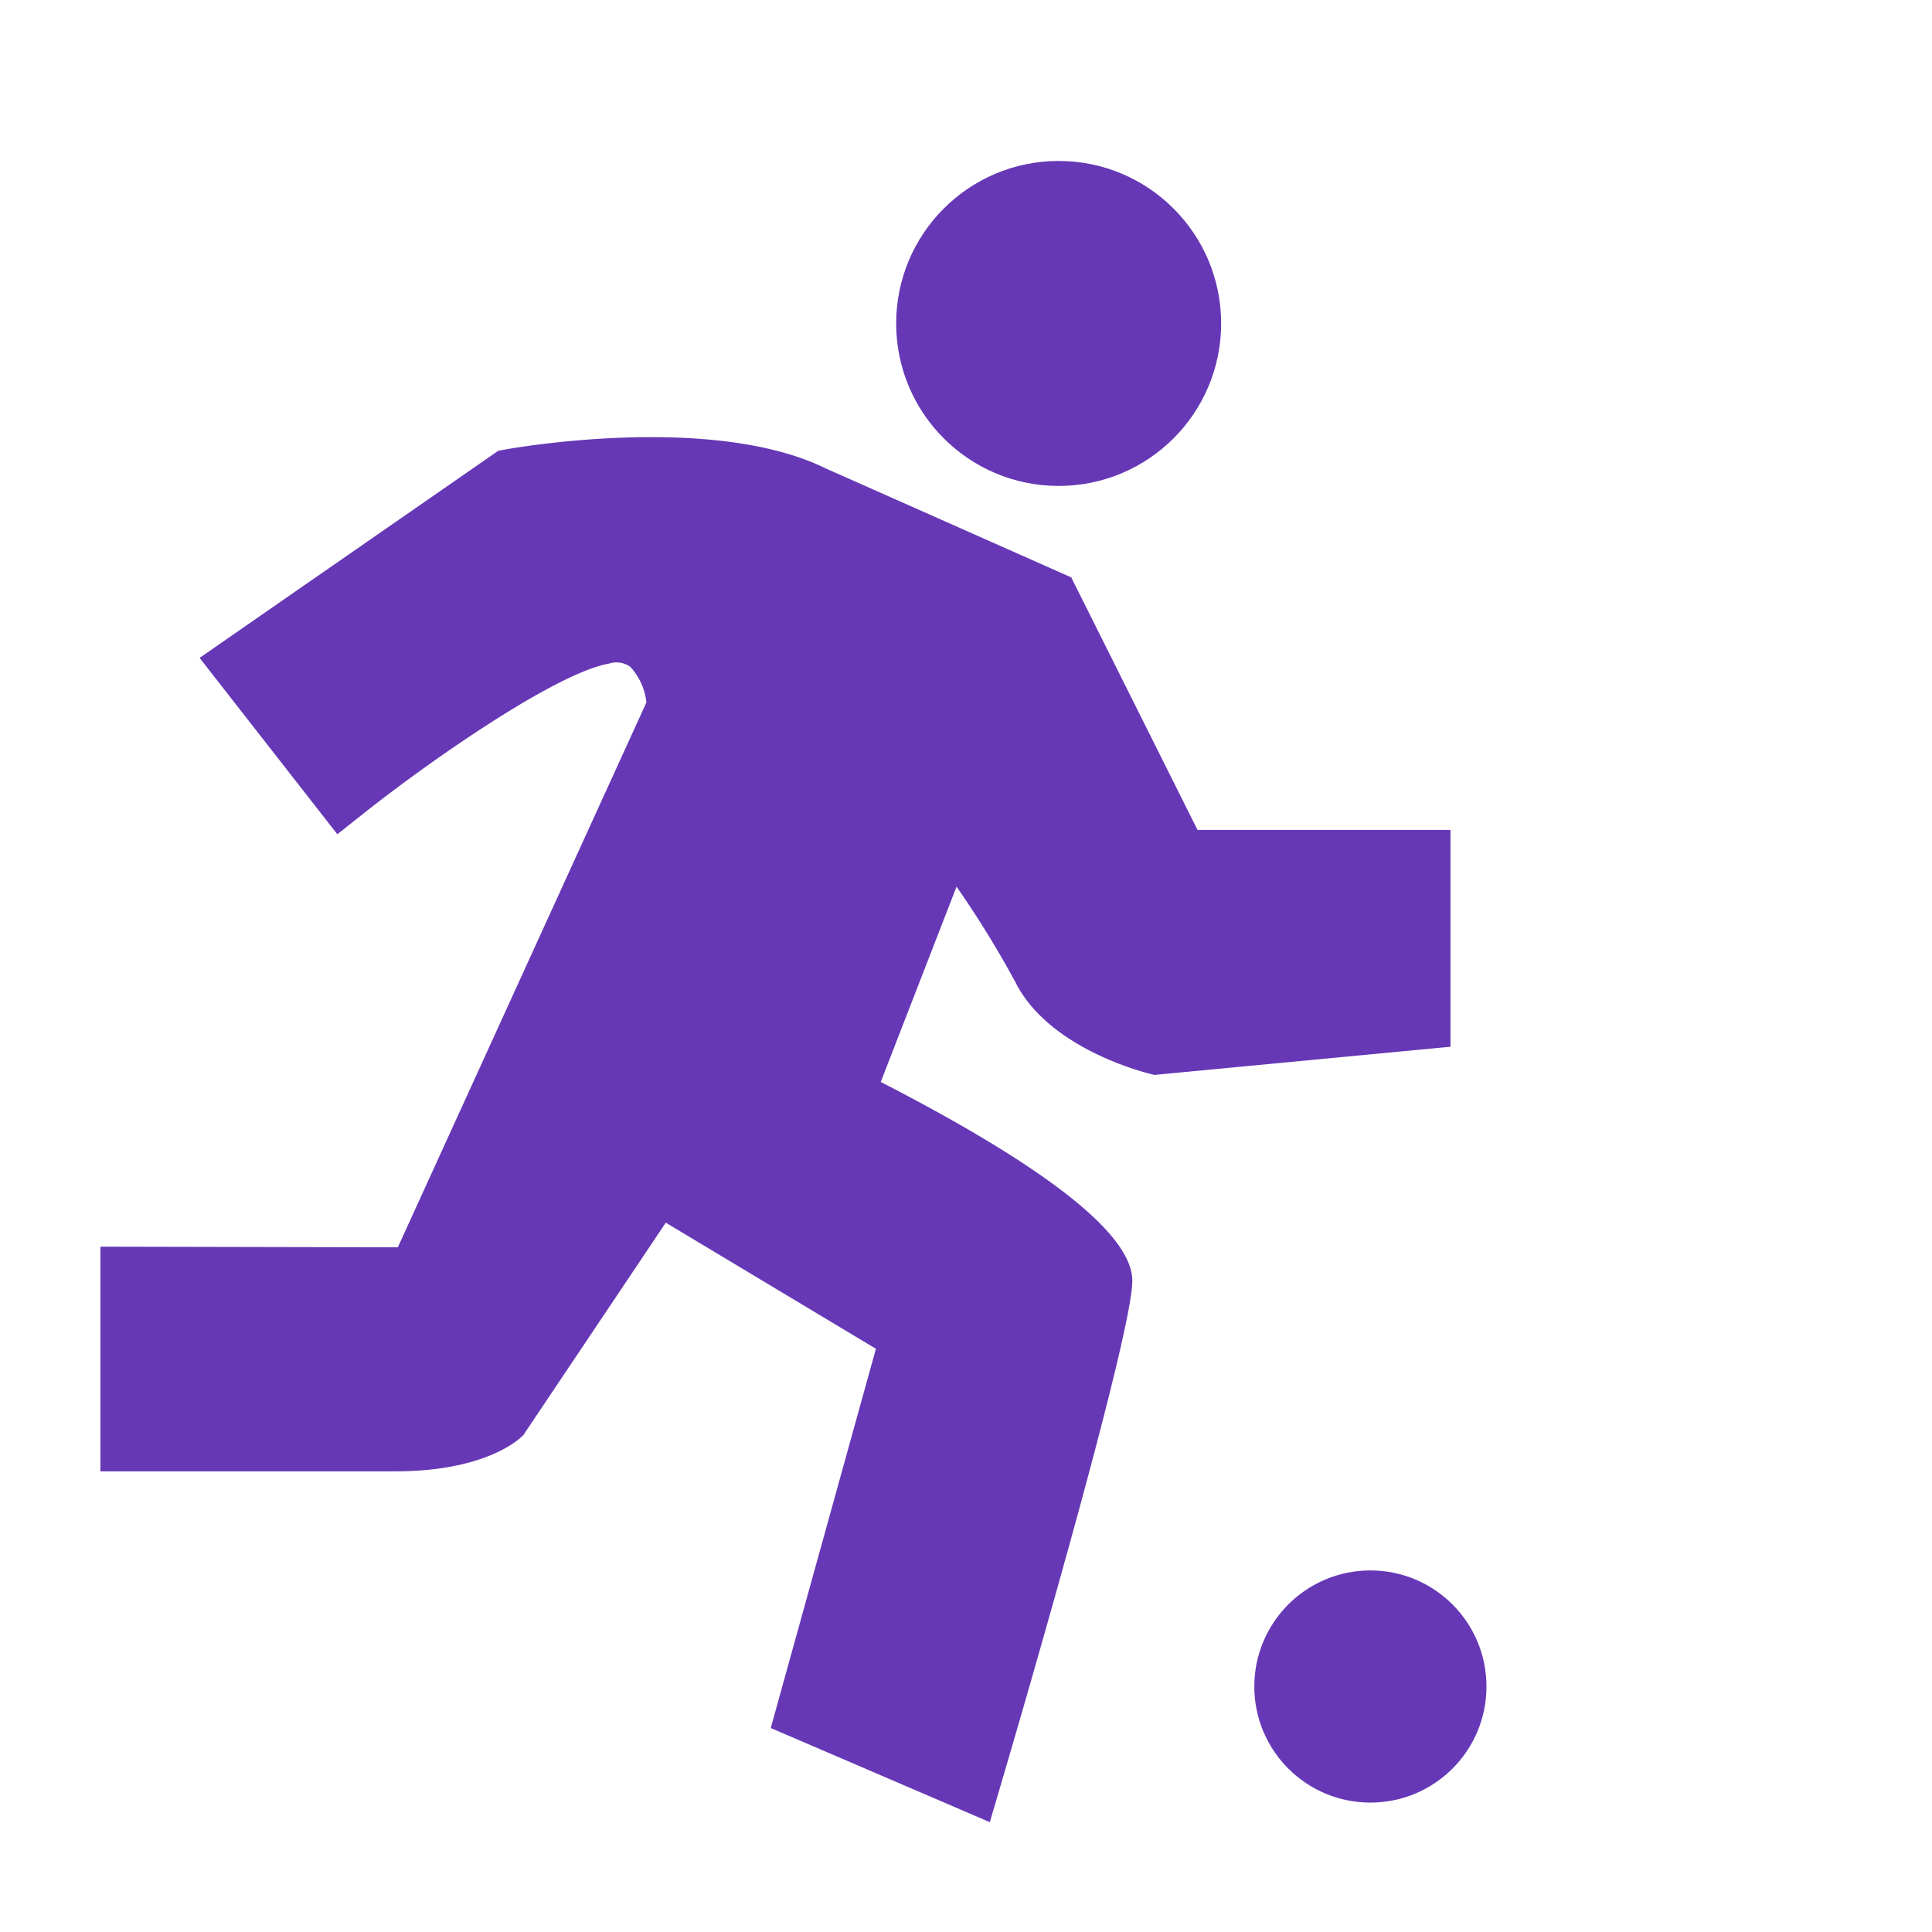
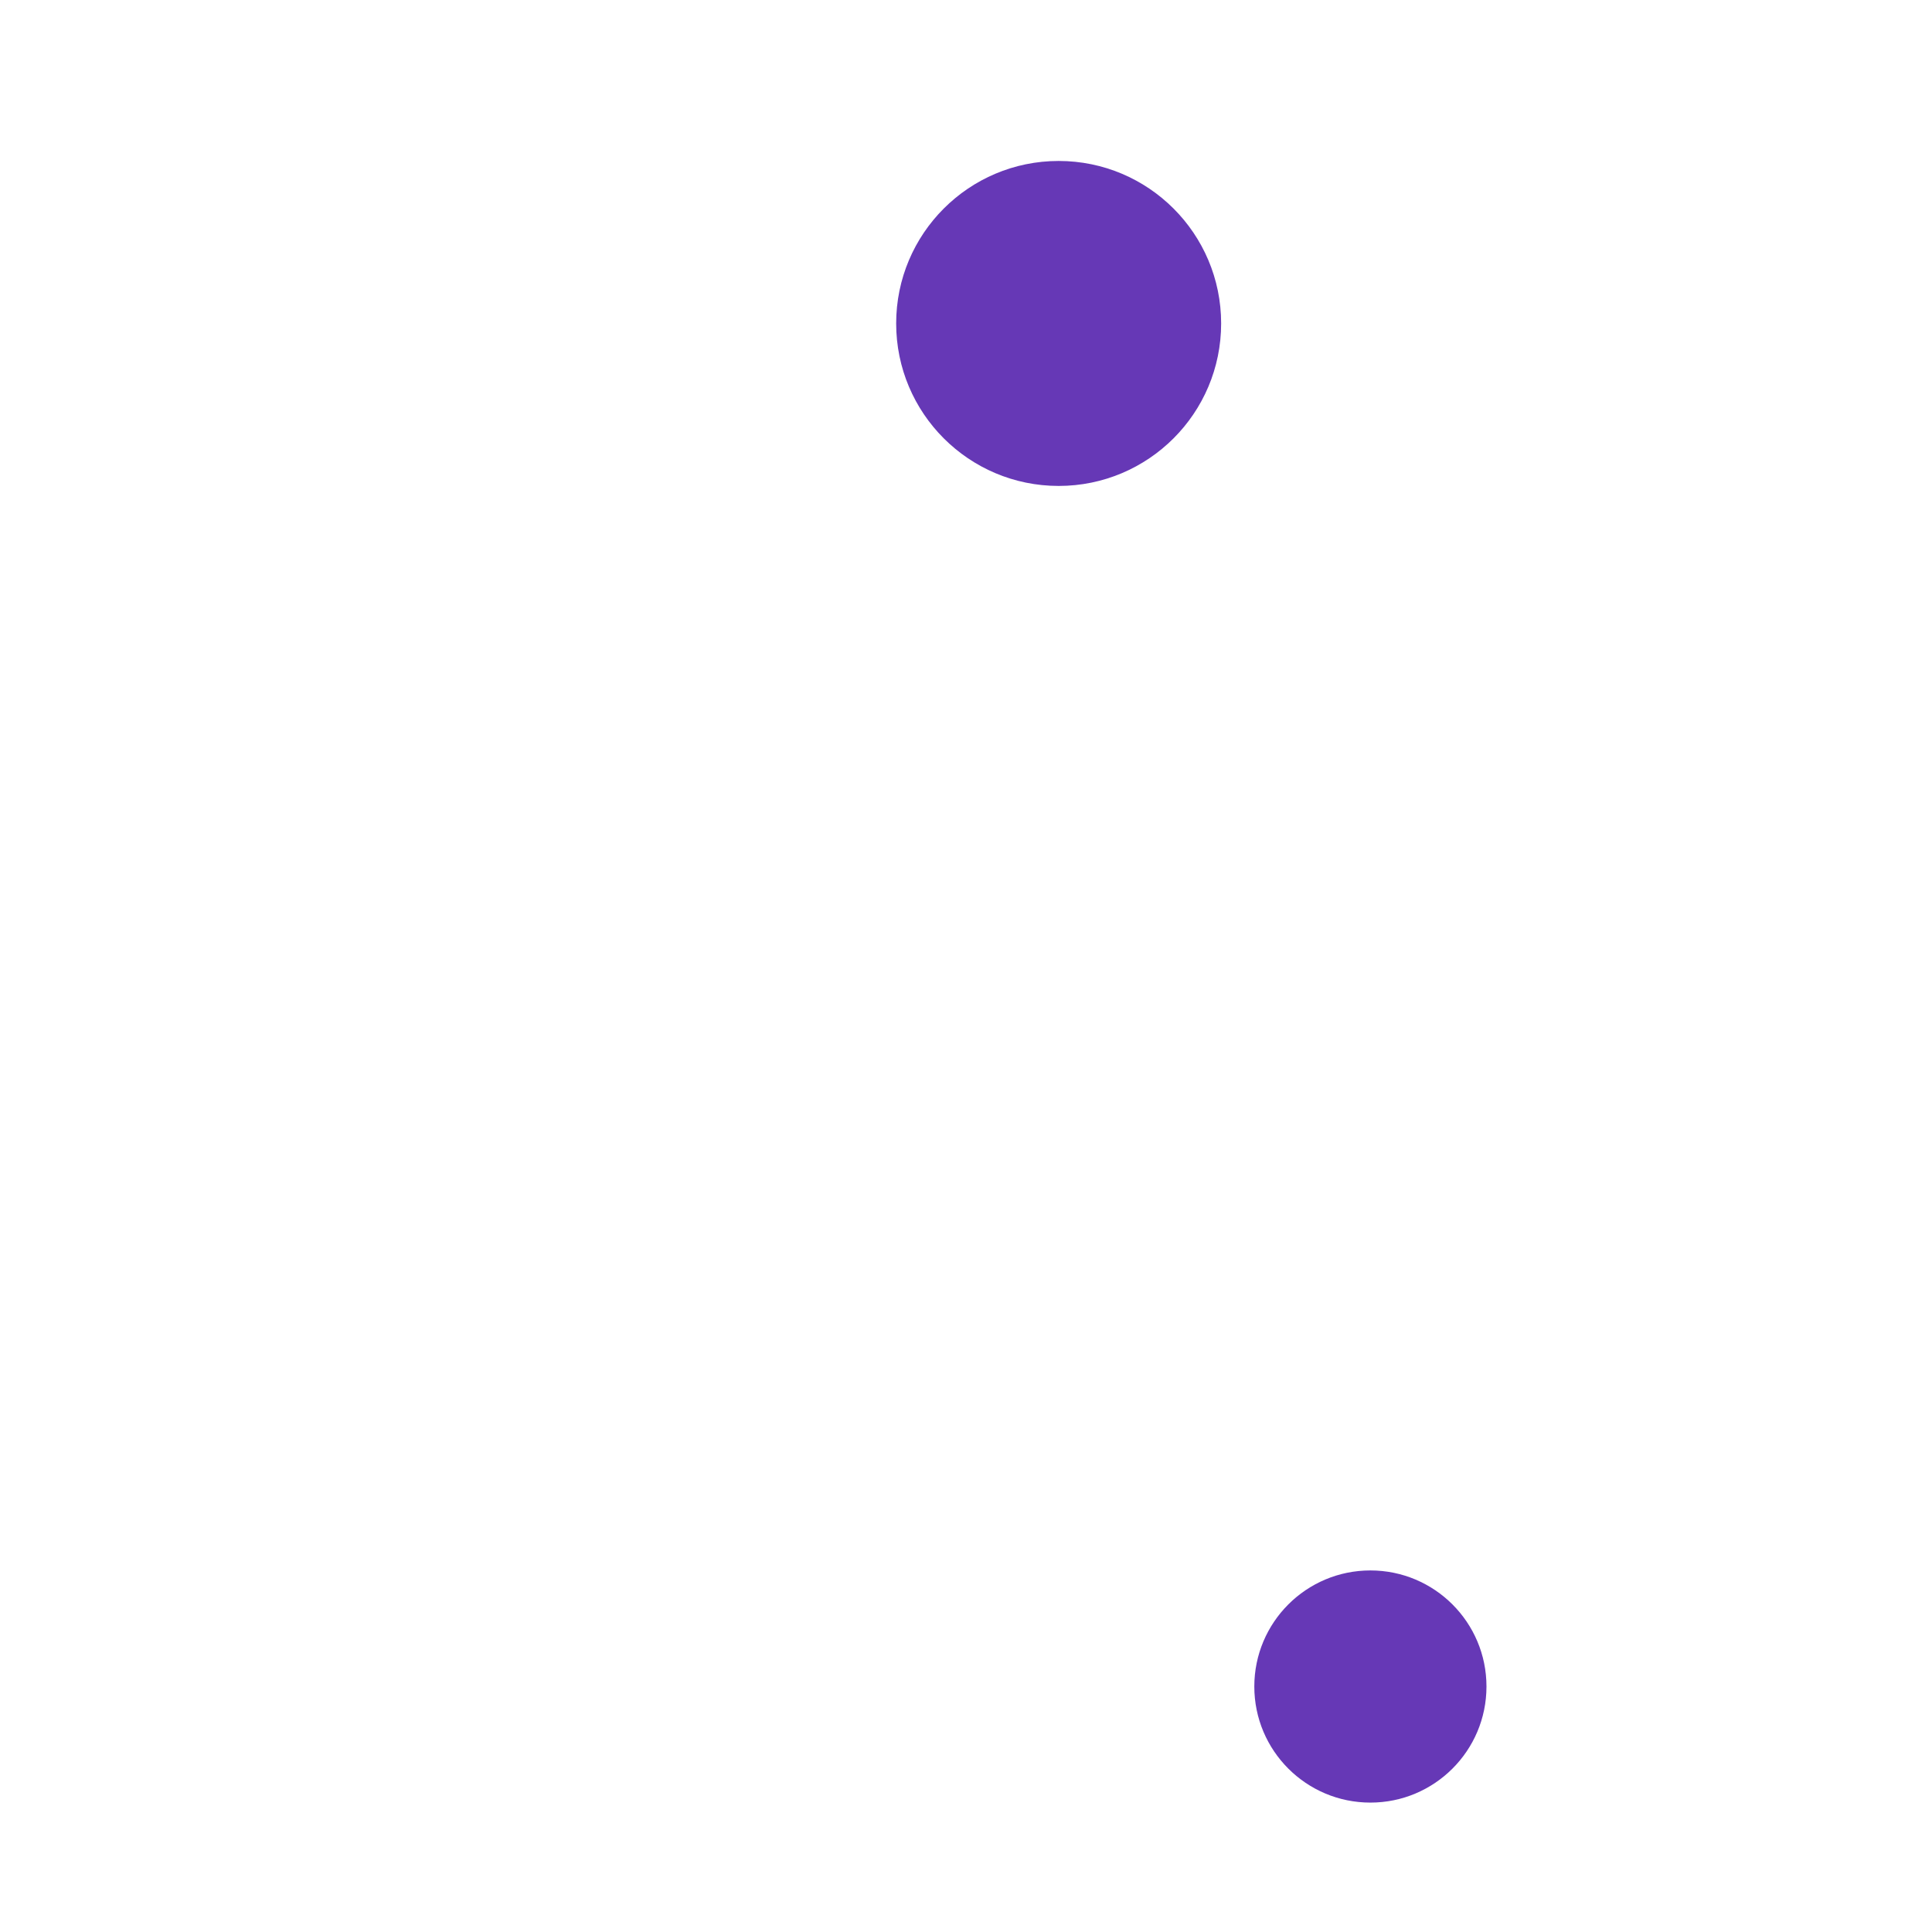
<svg xmlns="http://www.w3.org/2000/svg" width="48" height="48" viewBox="0 0 48 48">
  <defs>
    <clipPath id="a">
      <rect width="48" height="48" transform="translate(58 270)" fill="#fff" opacity="0.5" />
    </clipPath>
  </defs>
  <g transform="translate(-58 -270)" clip-path="url(#a)">
    <g transform="translate(-760.889 -836.125)">
      <circle cx="4.037" cy="4.037" r="4.037" transform="translate(841.154 1110.124)" fill="#6638b6" />
      <circle cx="2.884" cy="2.884" r="2.884" transform="translate(850.052 1145.142)" fill="#6638b6" />
-       <path d="M848.641,1126.744l-3.137-6.274-6.084-2.7c-2.812-1.391-7.761-.516-7.972-.479l-.181.034-7.419,5.145,3.422,4.382.67-.531c1.657-1.314,4.775-3.483,6.086-3.711a.591.591,0,0,1,.523.083,1.55,1.55,0,0,1,.4.883l-6.176,13.538-7.389-.016v5.582h7.319c2.182,0,3.039-.747,3.188-.9l3.539-5.278,5.221,3.133-2.613,9.422,5.443,2.339.27-.918c.546-1.856,3.27-11.185,3.27-12.532,0-1.146-2.1-2.807-6.25-4.94l1.883-4.852a25.2,25.2,0,0,1,1.463,2.373c.8,1.6,3.058,2.2,3.312,2.269l.142.035,7.355-.7v-5.387Z" fill="#6638b6" />
    </g>
  </g>
</svg>